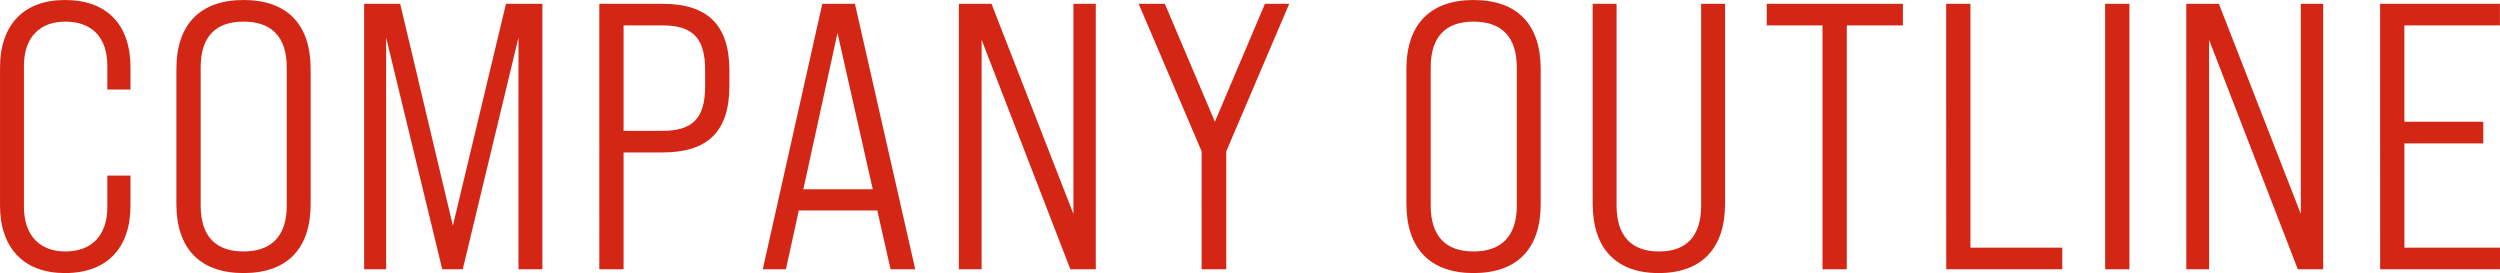
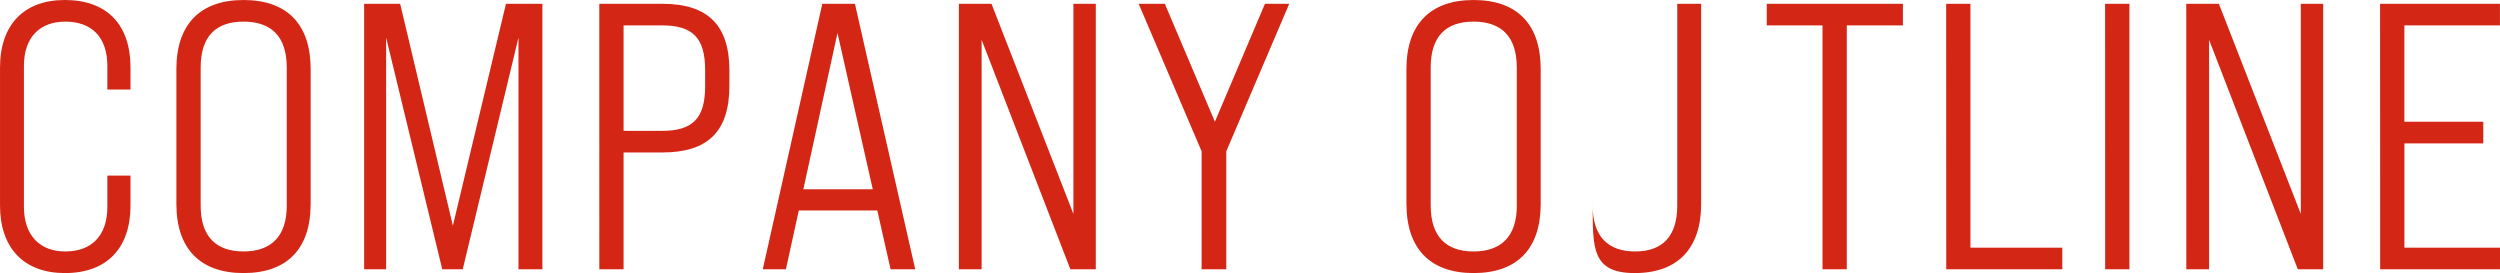
<svg xmlns="http://www.w3.org/2000/svg" width="439.443" height="48" viewBox="0 0 439.443 48">
-   <path d="M481.6,3526.581v-24.267c0-7.533,4.2-11.867,11.4-11.867,7.4,0,11.533,4.334,11.533,11.867v3.867h-4.067v-4.133c0-5.133-2.8-7.8-7.4-7.8-4.4,0-7.266,2.667-7.266,7.8v24.733c0,5.133,2.866,7.867,7.266,7.867,4.6,0,7.4-2.733,7.4-7.867v-5.466h4.067v5.266c0,7.467-4.133,11.867-11.533,11.867C485.8,3538.447,481.6,3534.047,481.6,3526.581Zm31-.267v-23.733c0-7.867,4.2-12.133,11.8-12.133,7.667,0,11.8,4.267,11.8,12.133v23.733c0,7.867-4.134,12.133-11.8,12.133C516.8,3538.447,512.6,3534.181,512.6,3526.314Zm19.4.267v-24.267c0-5.467-2.733-8.067-7.6-8.067s-7.533,2.6-7.533,8.067v24.267c0,5.4,2.666,8.067,7.533,8.067S532,3531.981,532,3526.581Zm13.6-35.467h6.334l9.266,39,9.333-39h6.4v46.668h-4.2v-40.734l-9.8,40.734h-3.6l-9.867-40.734v40.734H545.6Zm41.339,0h11.067c8.067,0,11.8,3.8,11.8,11.734v2.666c0,8-3.733,11.734-11.8,11.734h-6.8v20.534H586.94Zm11.067,22.333c5.266,0,7.533-2.133,7.533-7.8v-2.935c0-5.666-2.266-7.8-7.533-7.8h-6.8v18.533Zm37.8,14h-13.8l-2.268,10.334h-4.067l10.467-46.668h5.733l10.6,46.668h-4.333Zm-.8-3.733-6.2-27.467-6,27.467Zm15.137-32.6h5.733l14.4,36.934v-36.934h3.934v46.668h-4.467l-15.6-40.335v40.335h-4Zm42.67,25.934-11.067-25.934h4.6l8.8,20.734,8.8-20.734h4.267l-11.067,25.934v20.734h-4.334Zm36,9.267v-23.733c0-7.867,4.2-12.133,11.8-12.133,7.667,0,11.8,4.267,11.8,12.133v23.733c0,7.867-4.134,12.133-11.8,12.133C733.021,3538.447,728.821,3534.181,728.821,3526.314Zm19.4.267v-24.267c0-5.467-2.733-8.067-7.6-8.067s-7.533,2.6-7.533,8.067v24.267c0,5.4,2.666,8.067,7.533,8.067S748.22,3531.981,748.22,3526.581Zm13.338-.267v-35.2h4.2v35.467c0,5.4,2.666,8.067,7.467,8.067s7.4-2.667,7.4-8.067v-35.467h4.2v35.2c0,7.733-4.067,12.133-11.667,12.133S761.558,3533.98,761.558,3526.314Zm40.4-31.4h-9.8v-3.8h23.933v3.8h-9.867v42.868h-4.267Zm21.736-3.8h4.267v42.867H844.1v3.8H823.7Zm27.936,0H855.9v46.668h-4.267Zm14.268,0h5.733l14.4,36.934v-36.934h3.934v46.668H885.5l-15.6-40.335v40.335h-4Zm34.07,0h21.067v3.8h-16.8v16.934H918.1v3.8H904.237v18.333h16.8v3.8H899.971Z" transform="translate(-481.595 -3490.447)" fill="#d42614" />
+   <path d="M481.6,3526.581v-24.267c0-7.533,4.2-11.867,11.4-11.867,7.4,0,11.533,4.334,11.533,11.867v3.867h-4.067v-4.133c0-5.133-2.8-7.8-7.4-7.8-4.4,0-7.266,2.667-7.266,7.8v24.733c0,5.133,2.866,7.867,7.266,7.867,4.6,0,7.4-2.733,7.4-7.867v-5.466h4.067v5.266c0,7.467-4.133,11.867-11.533,11.867C485.8,3538.447,481.6,3534.047,481.6,3526.581Zm31-.267v-23.733c0-7.867,4.2-12.133,11.8-12.133,7.667,0,11.8,4.267,11.8,12.133v23.733c0,7.867-4.134,12.133-11.8,12.133C516.8,3538.447,512.6,3534.181,512.6,3526.314Zm19.4.267v-24.267c0-5.467-2.733-8.067-7.6-8.067s-7.533,2.6-7.533,8.067v24.267c0,5.4,2.666,8.067,7.533,8.067S532,3531.981,532,3526.581Zm13.6-35.467h6.334l9.266,39,9.333-39h6.4v46.668h-4.2v-40.734l-9.8,40.734h-3.6l-9.867-40.734v40.734H545.6Zm41.339,0h11.067c8.067,0,11.8,3.8,11.8,11.734v2.666c0,8-3.733,11.734-11.8,11.734h-6.8v20.534H586.94Zm11.067,22.333c5.266,0,7.533-2.133,7.533-7.8v-2.935c0-5.666-2.266-7.8-7.533-7.8h-6.8v18.533Zm37.8,14h-13.8l-2.268,10.334h-4.067l10.467-46.668h5.733l10.6,46.668h-4.333Zm-.8-3.733-6.2-27.467-6,27.467Zm15.137-32.6h5.733l14.4,36.934v-36.934h3.934v46.668h-4.467l-15.6-40.335v40.335h-4Zm42.67,25.934-11.067-25.934h4.6l8.8,20.734,8.8-20.734h4.267l-11.067,25.934v20.734h-4.334Zm36,9.267v-23.733c0-7.867,4.2-12.133,11.8-12.133,7.667,0,11.8,4.267,11.8,12.133v23.733c0,7.867-4.134,12.133-11.8,12.133C733.021,3538.447,728.821,3534.181,728.821,3526.314Zm19.4.267v-24.267c0-5.467-2.733-8.067-7.6-8.067s-7.533,2.6-7.533,8.067v24.267c0,5.4,2.666,8.067,7.533,8.067S748.22,3531.981,748.22,3526.581Zm13.338-.267v-35.2v35.467c0,5.4,2.666,8.067,7.467,8.067s7.4-2.667,7.4-8.067v-35.467h4.2v35.2c0,7.733-4.067,12.133-11.667,12.133S761.558,3533.98,761.558,3526.314Zm40.4-31.4h-9.8v-3.8h23.933v3.8h-9.867v42.868h-4.267Zm21.736-3.8h4.267v42.867H844.1v3.8H823.7Zm27.936,0H855.9v46.668h-4.267Zm14.268,0h5.733l14.4,36.934v-36.934h3.934v46.668H885.5l-15.6-40.335v40.335h-4Zm34.07,0h21.067v3.8h-16.8v16.934H918.1v3.8H904.237v18.333h16.8v3.8H899.971Z" transform="translate(-481.595 -3490.447)" fill="#d42614" />
</svg>